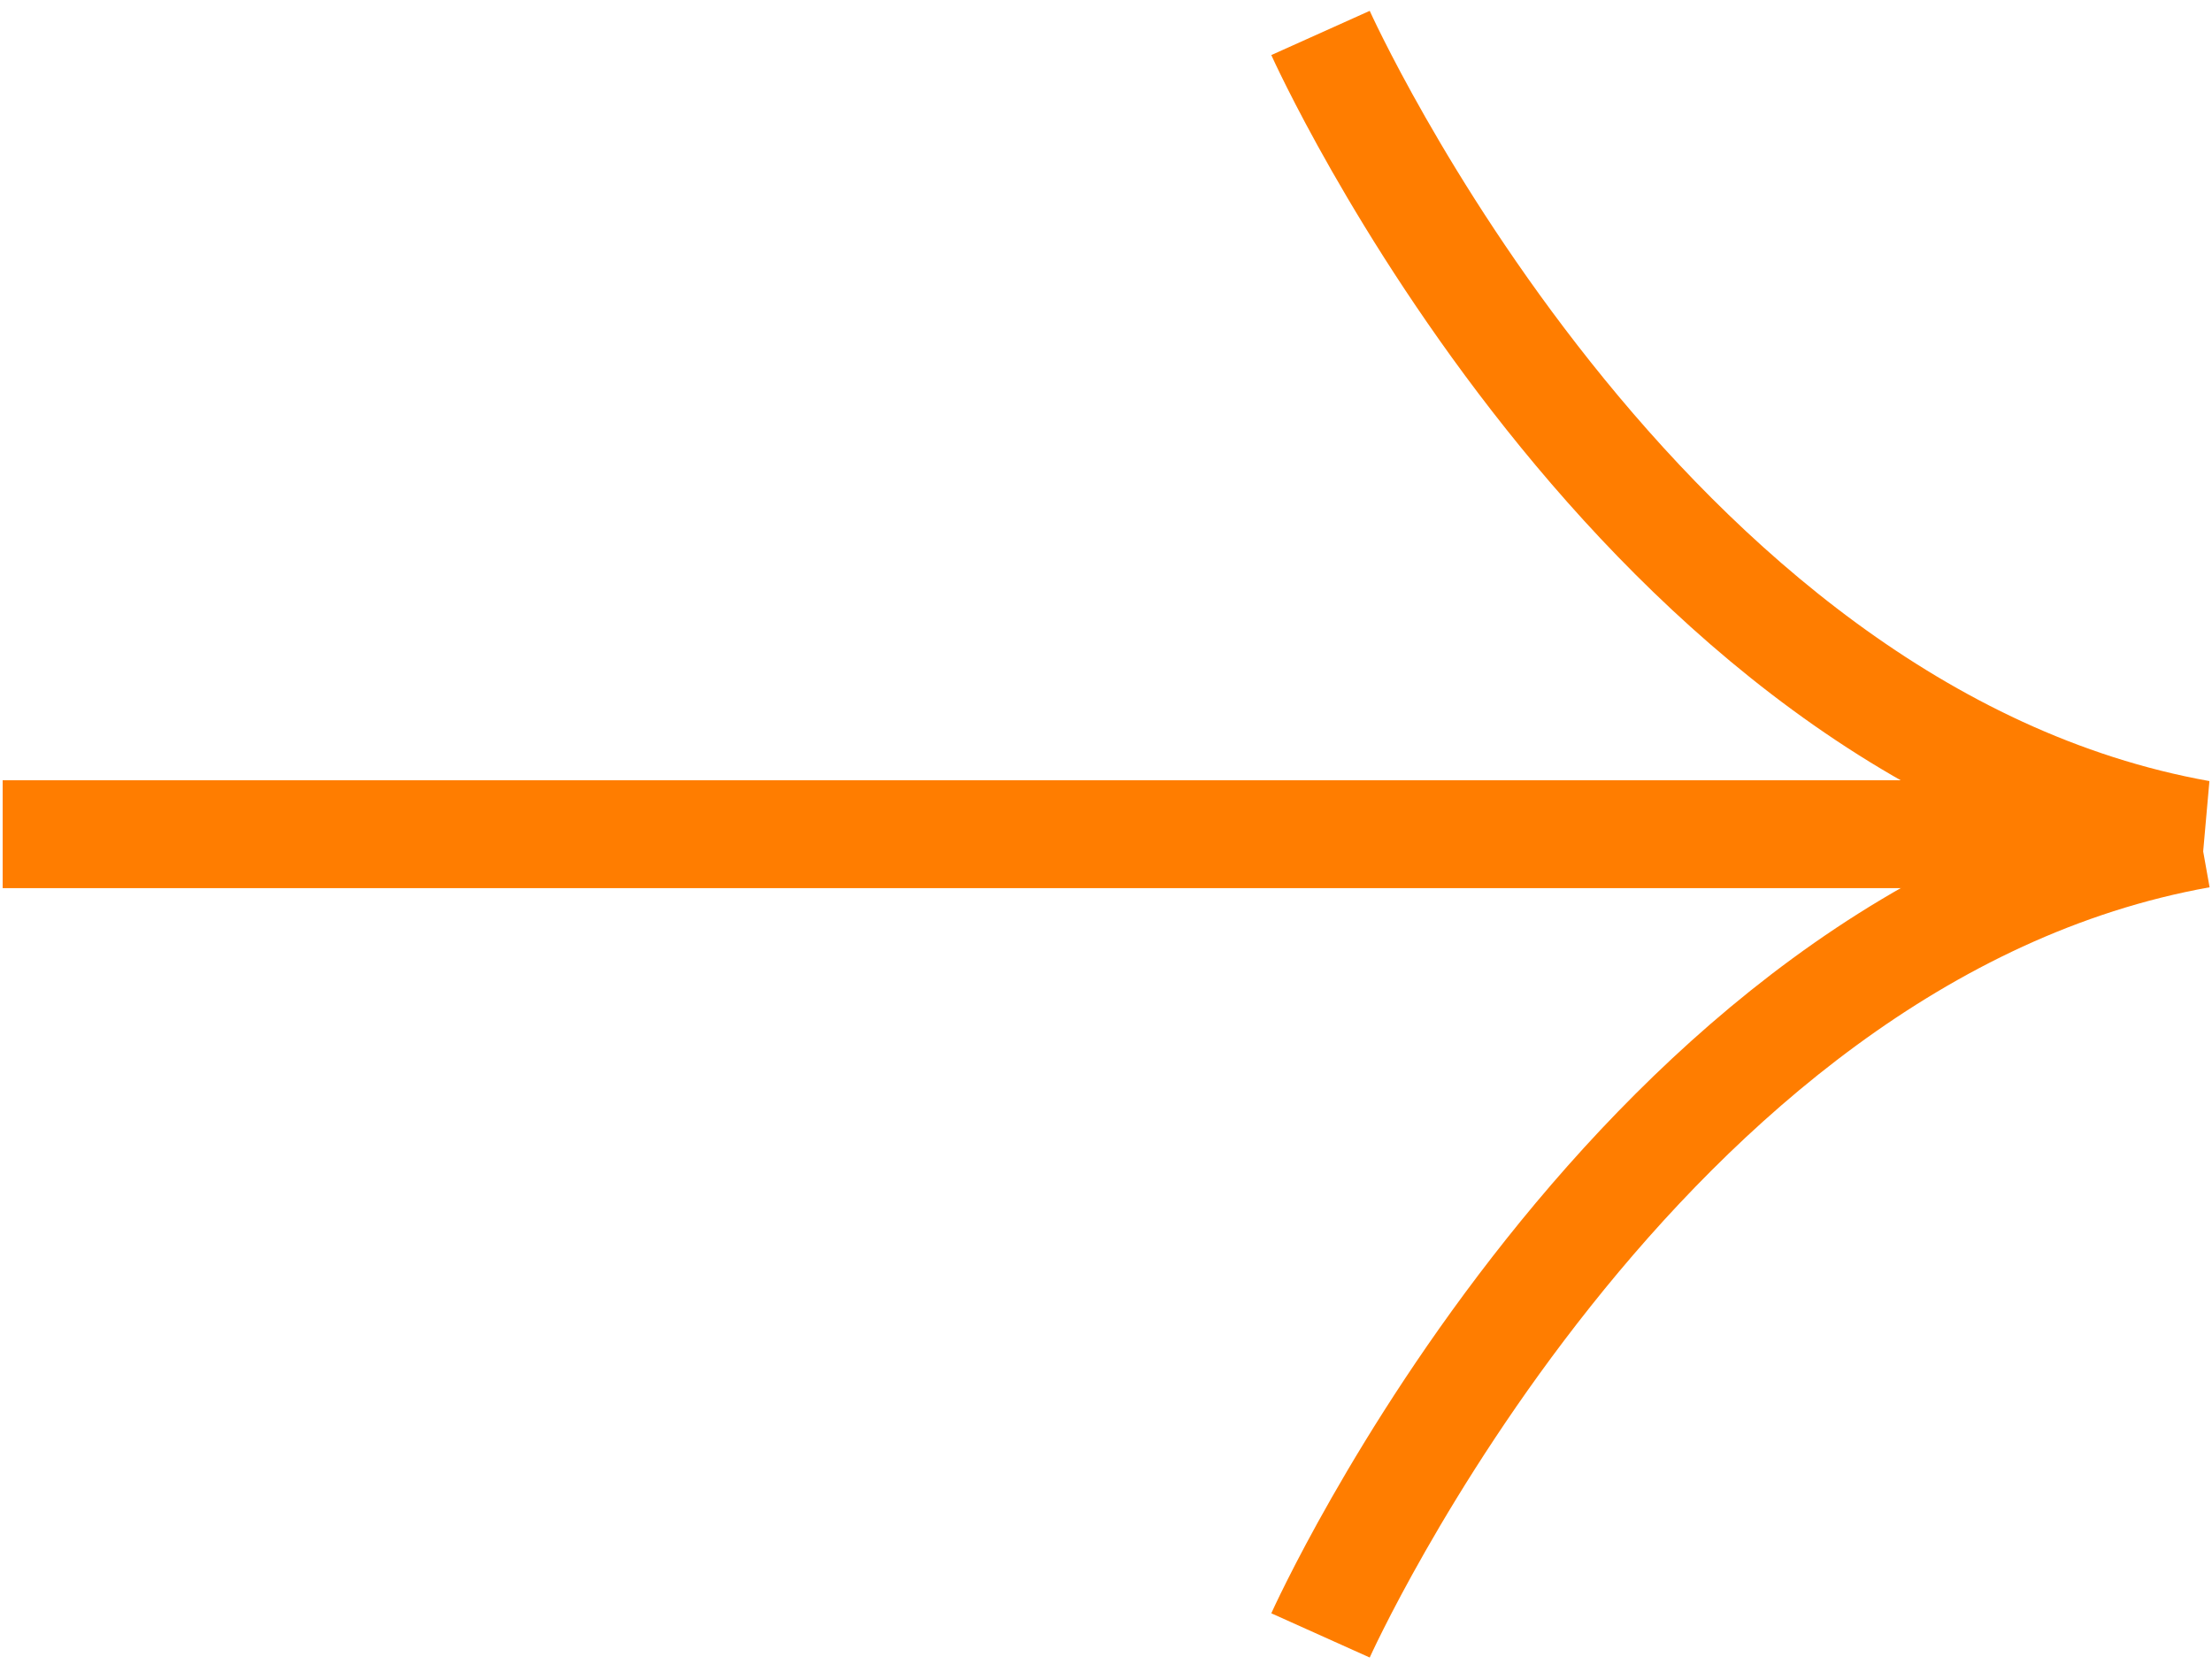
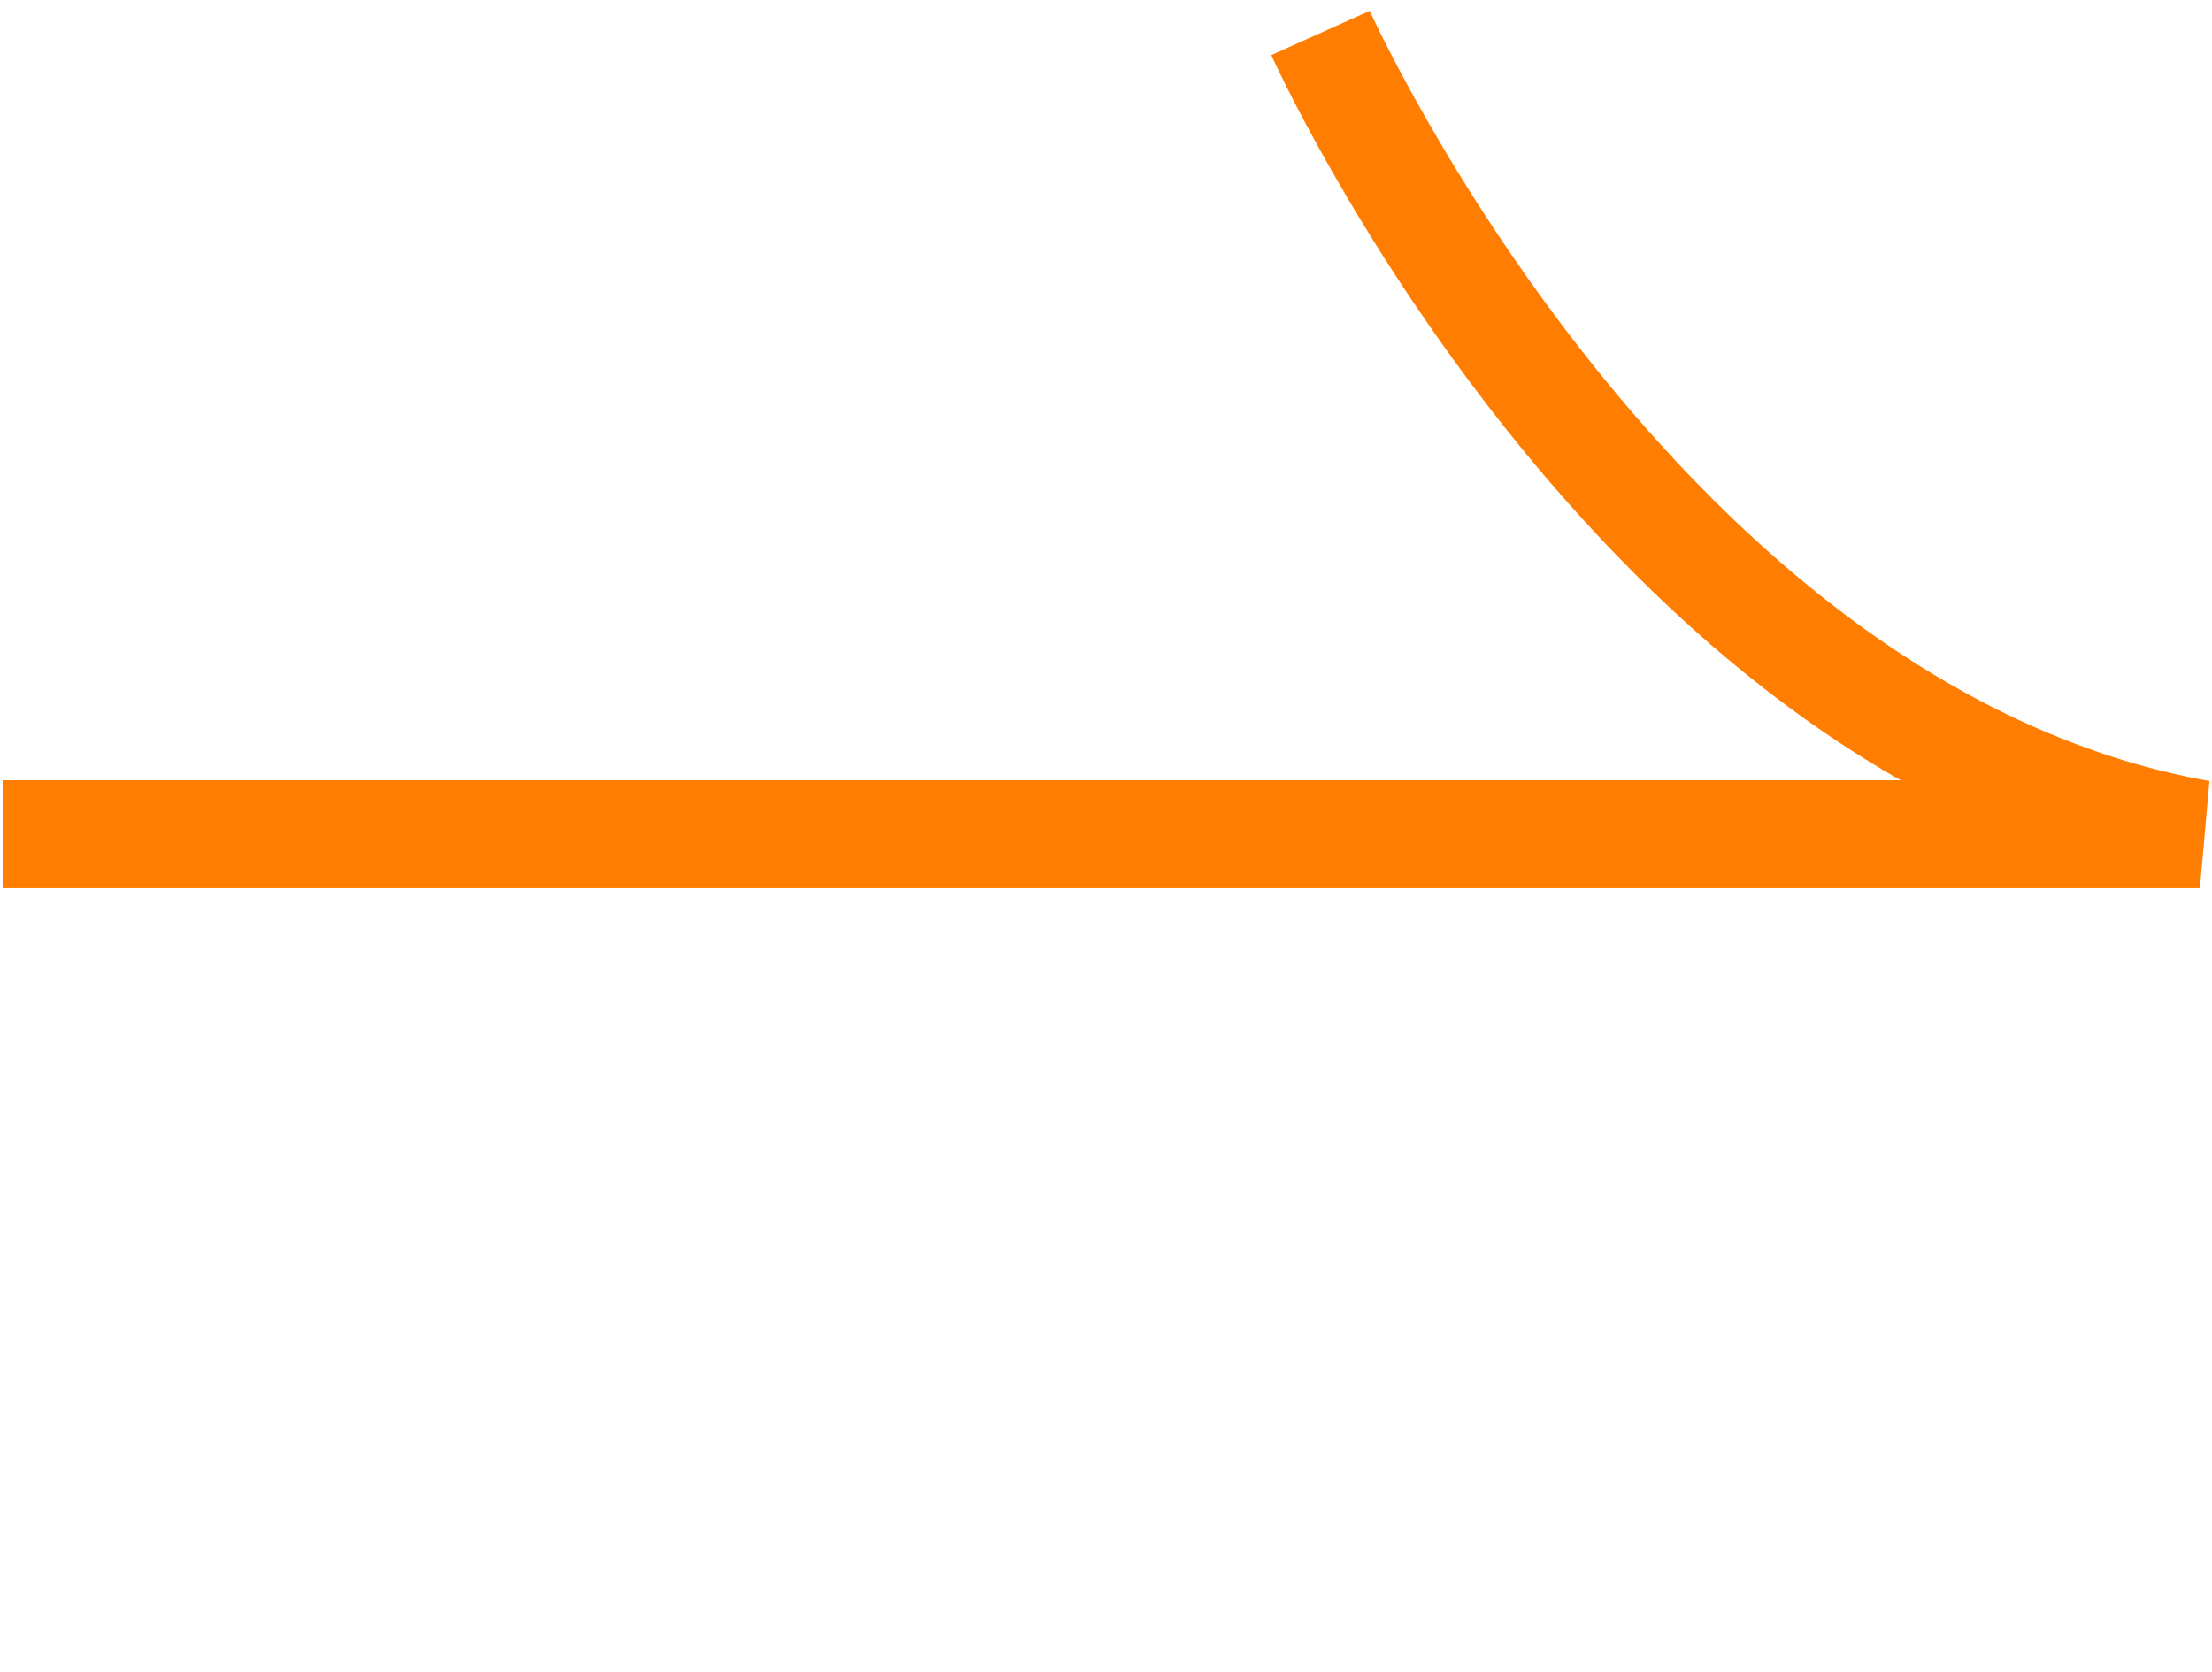
<svg xmlns="http://www.w3.org/2000/svg" width="123" height="93" viewBox="0 0 123 93" fill="none">
  <path d="M73.428 1.833C73.428 1.833 90.928 40.773 122.328 46.393H0.148" stroke="#FF7D00" stroke-width="6" stroke-miterlimit="10" />
-   <path d="M73.428 90.953C73.428 90.953 90.928 52.013 122.338 46.393" stroke="#FF7D00" stroke-width="6" stroke-miterlimit="10" />
</svg>